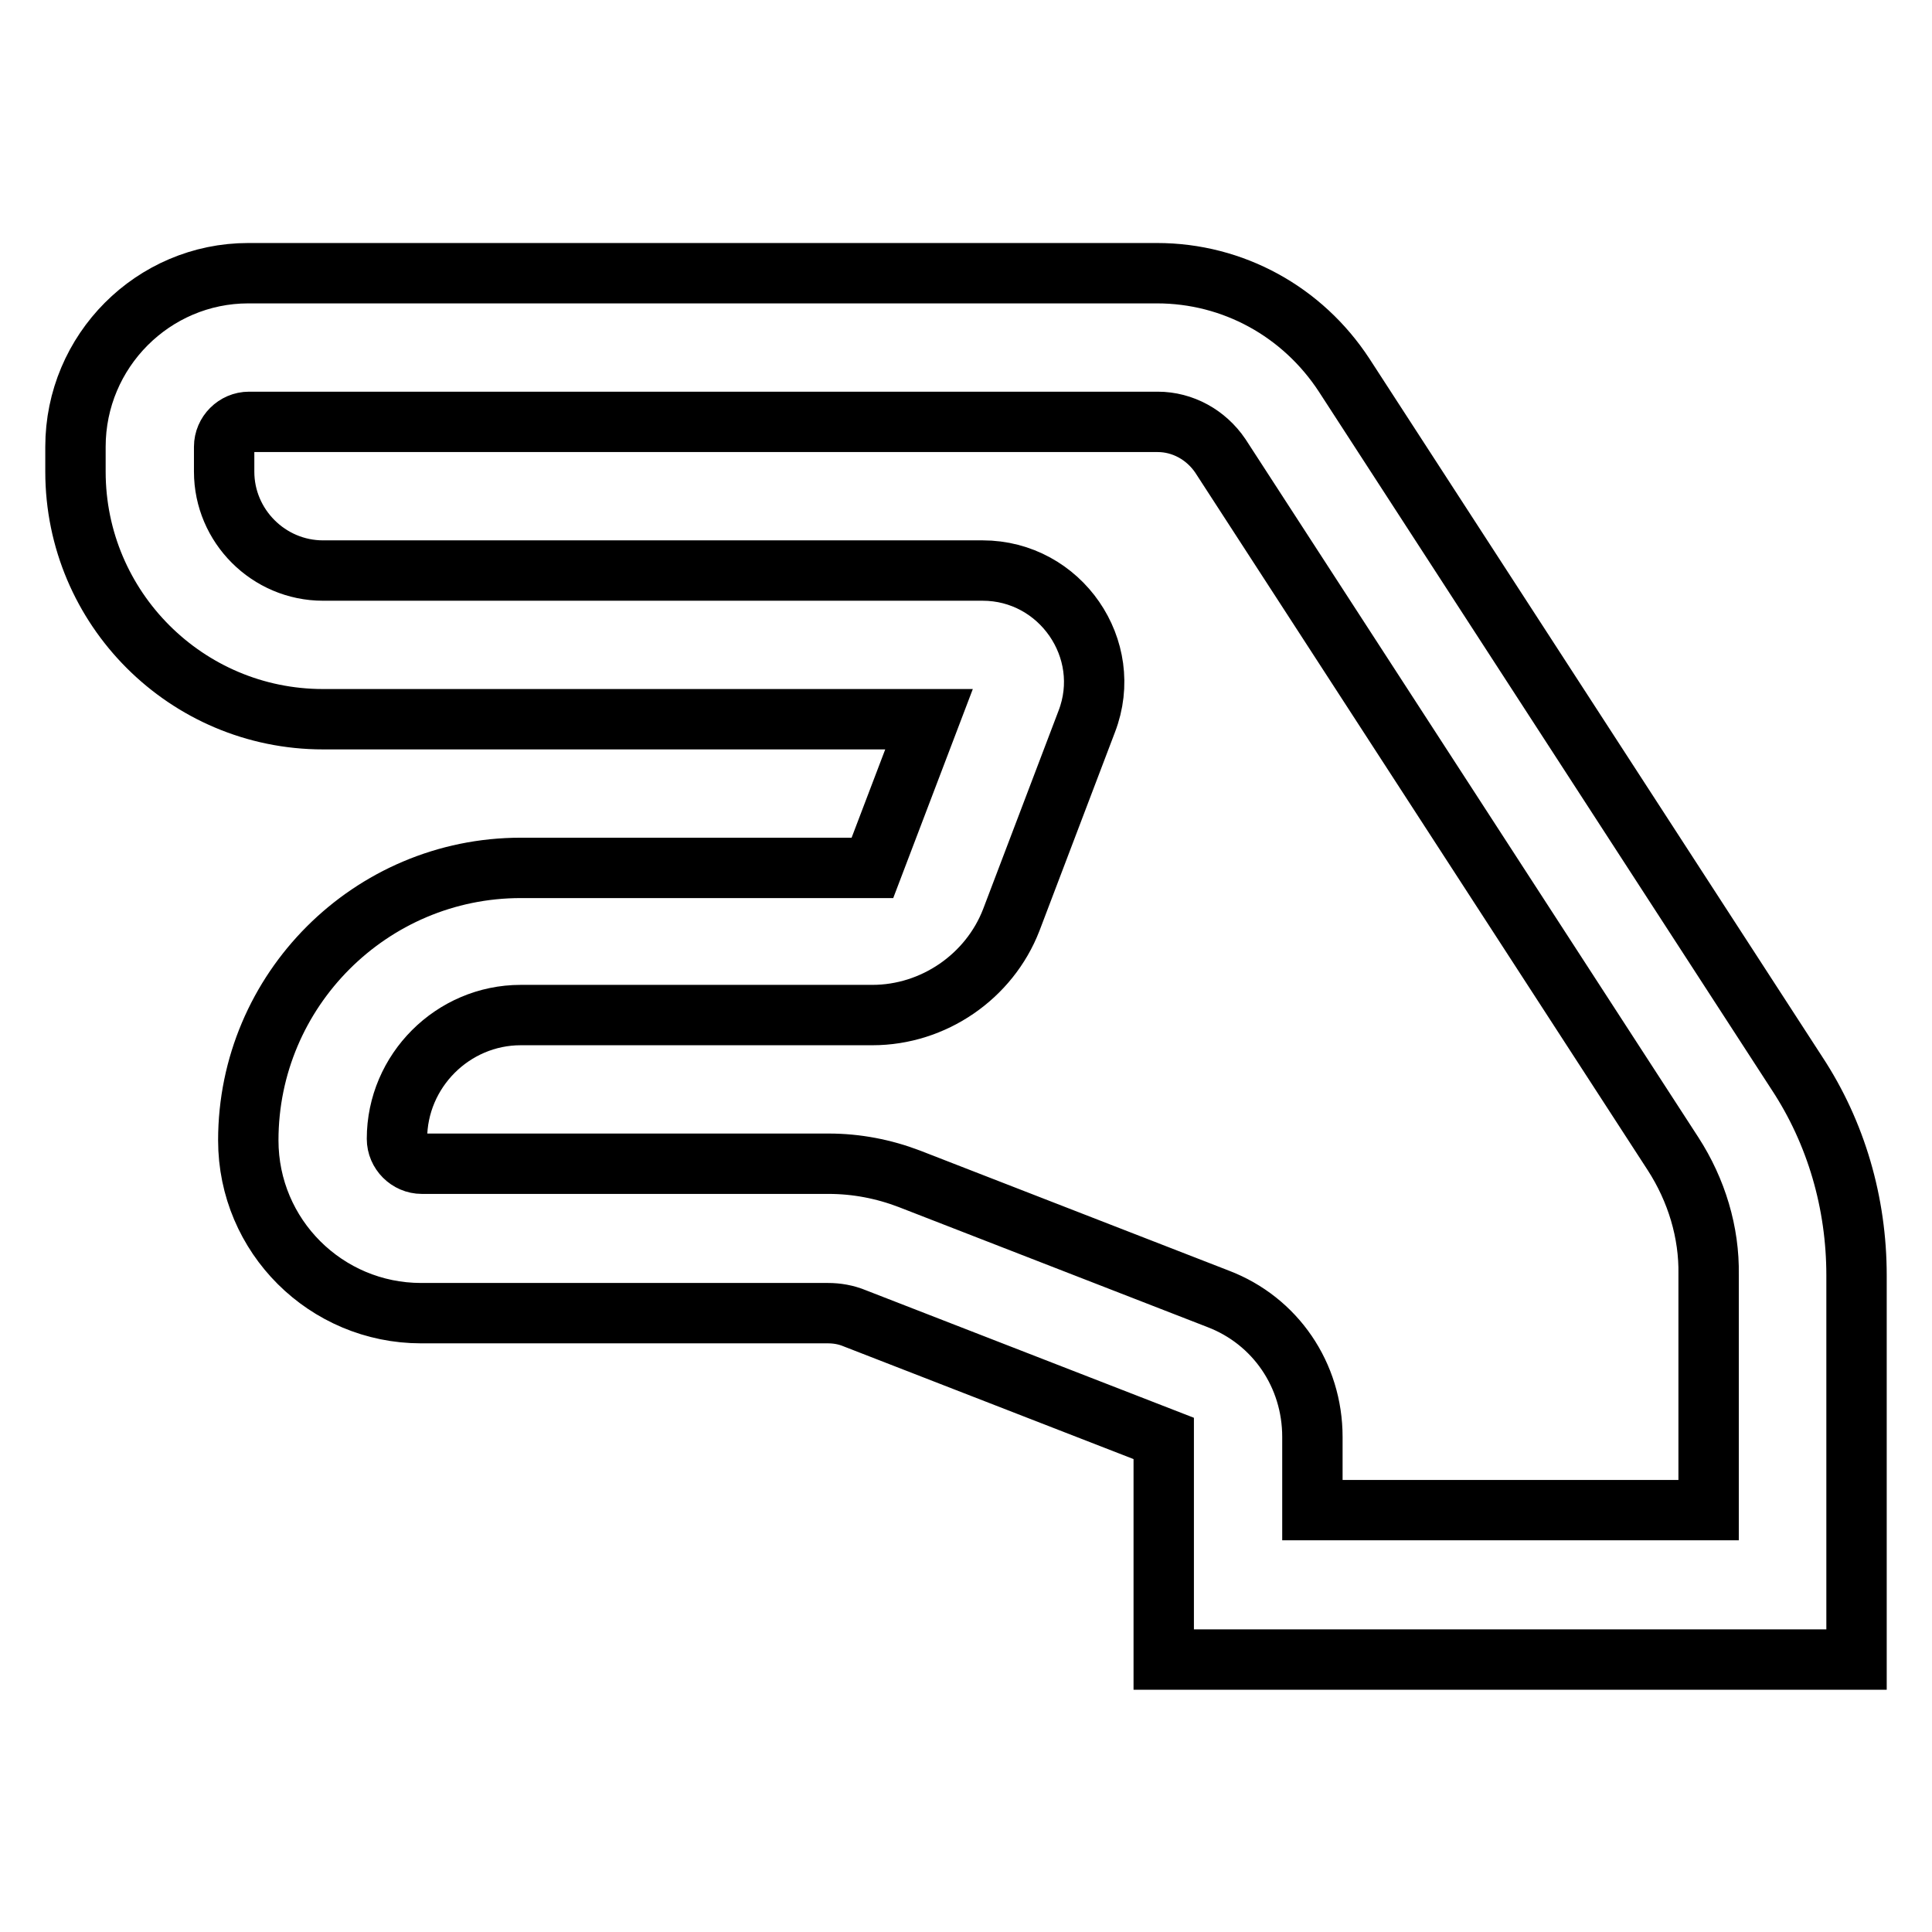
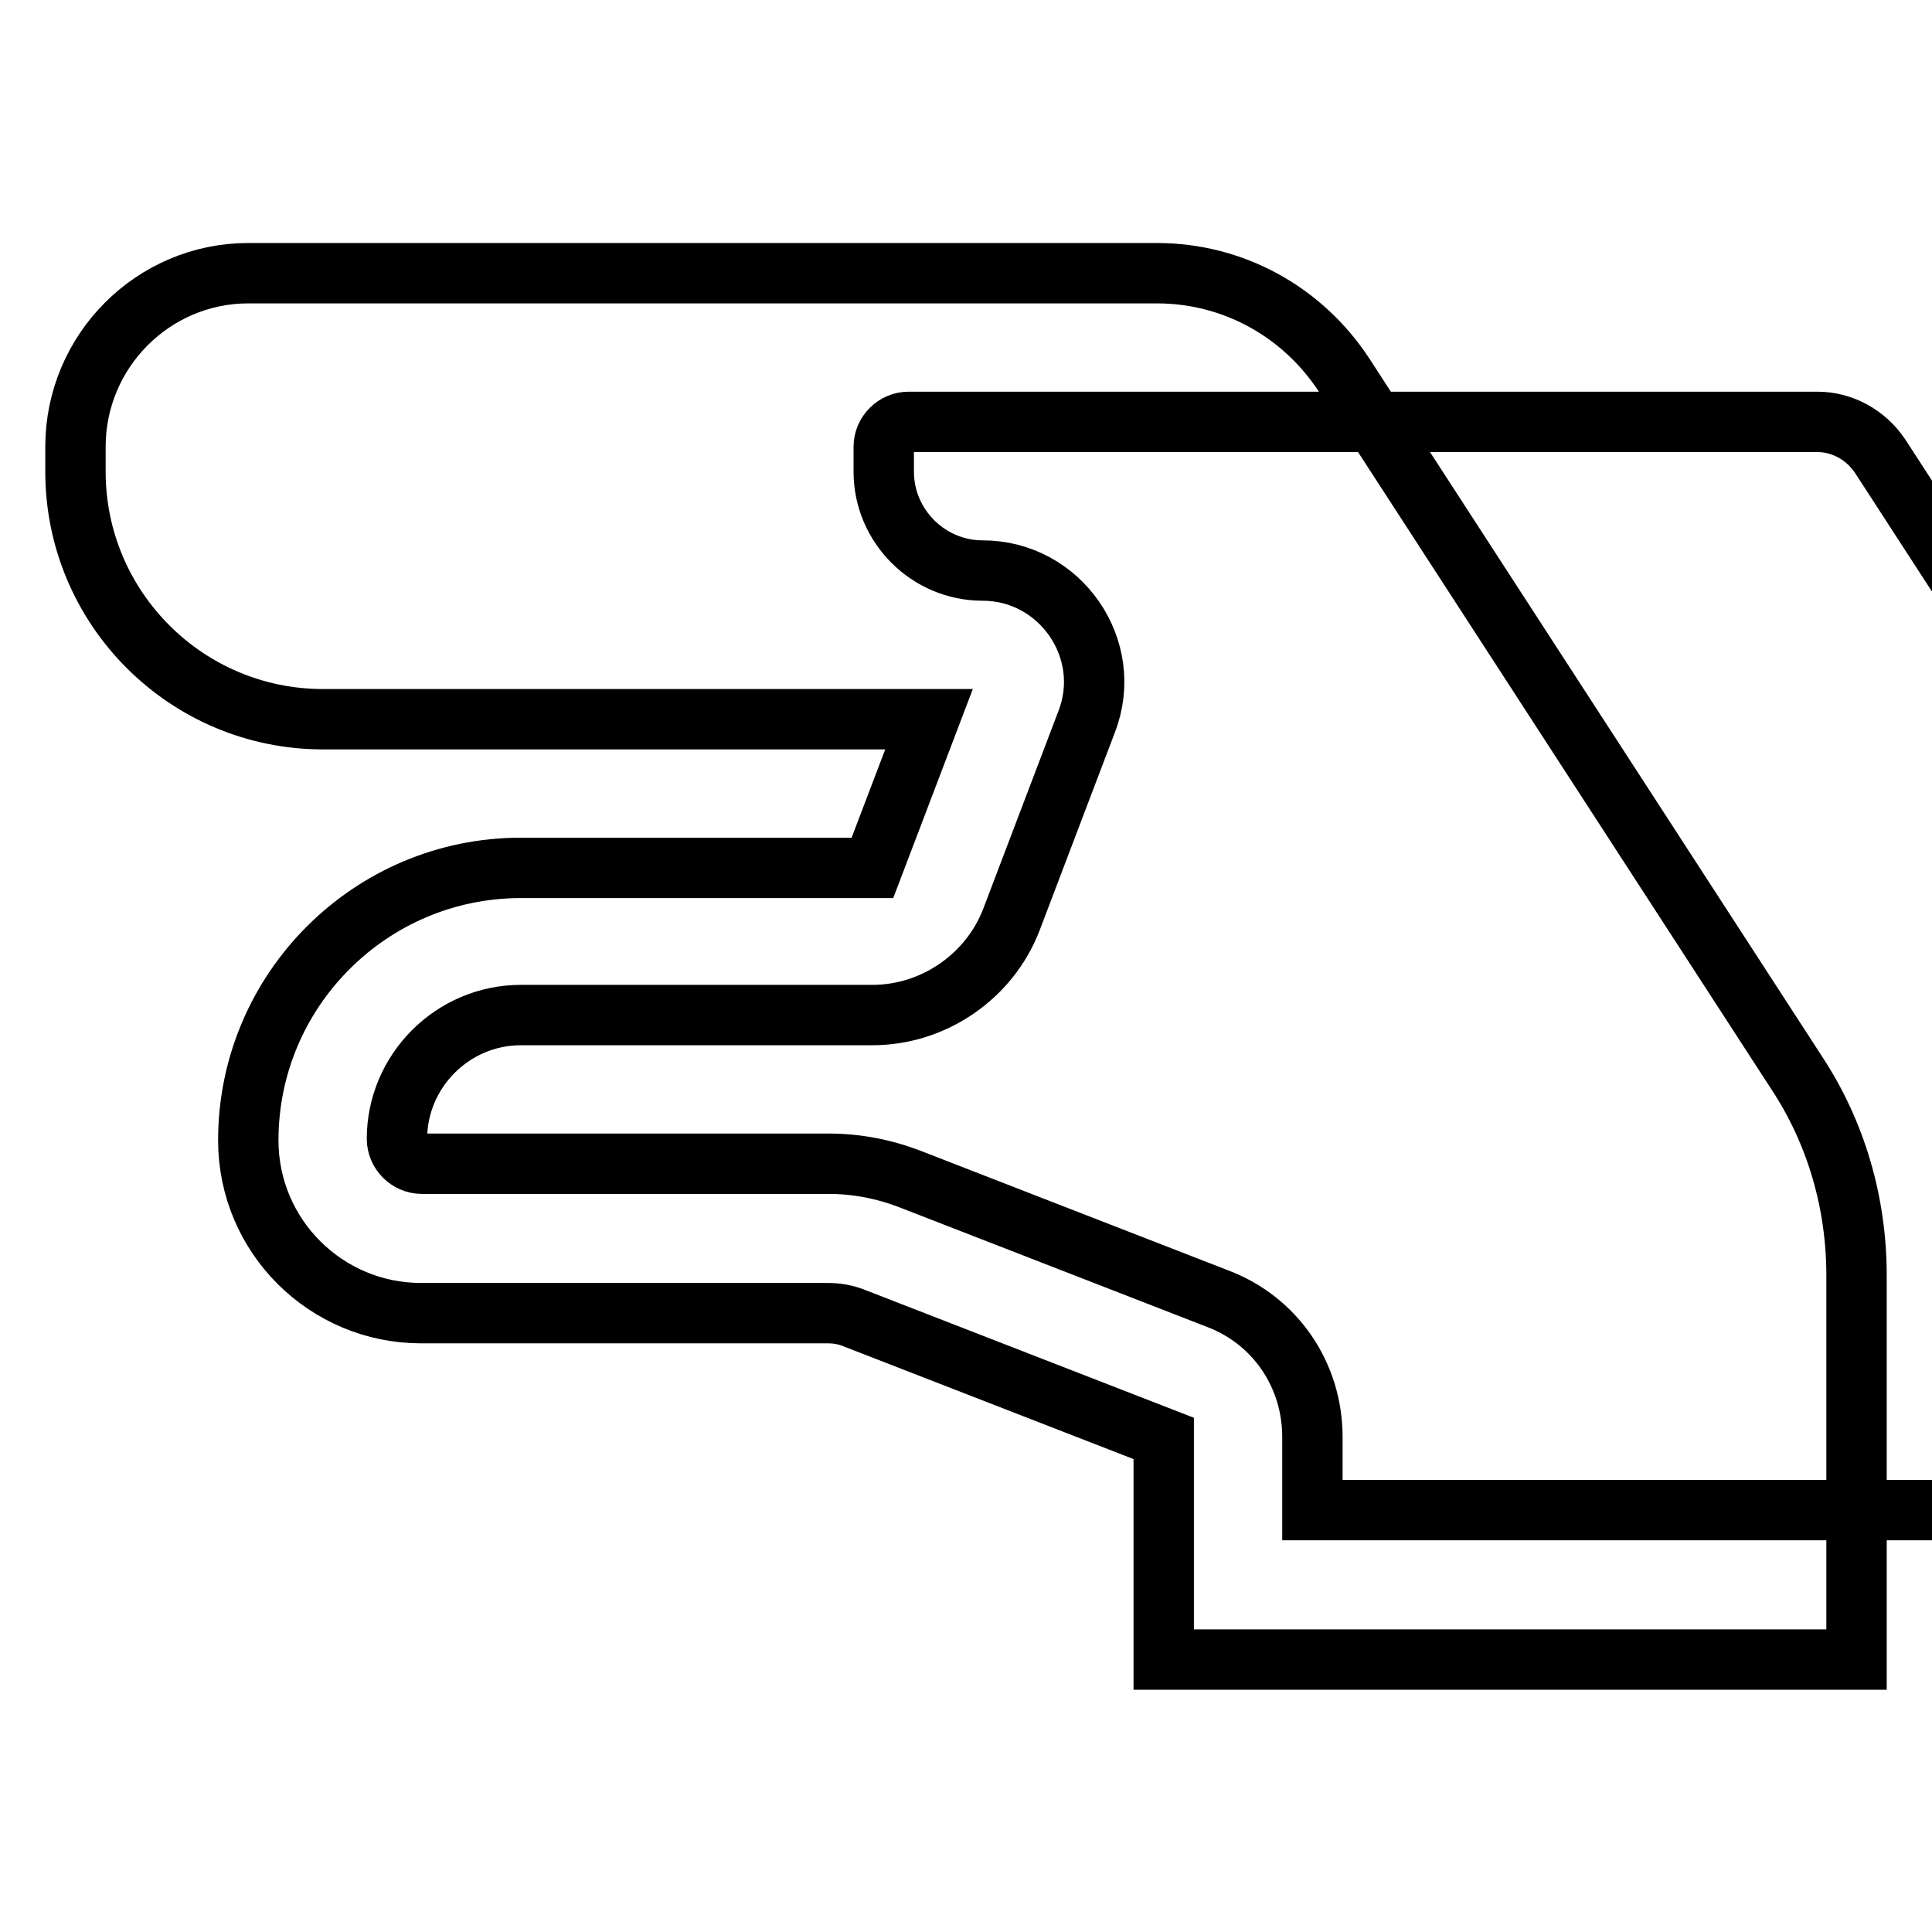
<svg xmlns="http://www.w3.org/2000/svg" version="1.1" x="0px" y="0px" viewBox="0 0 256 256" enable-background="new 0 0 256 256" xml:space="preserve">
  <g>
-     <path stroke-width="8" fill-opacity="0" stroke="#000000" d="M238.1,142.2l-60-92.5c-5.5-8.4-14.7-13.5-24.8-13.5H32.9C20.3,36.2,10,46.5,10,59.2v3.3 c0,18.1,14.7,32.8,32.8,32.8h80.3l-7.5,19.7H69c-19.9,0-36.1,16.2-36.1,36.1c0,12.7,10.3,22.9,22.9,22.9h53.9 c1.2,0,2.4,0.2,3.6,0.7l40.9,15.9v29.3H246v-50.9C246,159.4,243.3,150.1,238.1,142.2z M226.3,200.1h-52.4v-9.7 c0-8.2-4.9-15.4-12.5-18.3l-40.9-15.9c-3.4-1.3-7-2-10.7-2H55.9c-1.8,0-3.3-1.5-3.3-3.3c0-9,7.4-16.4,16.4-16.4h46.6 c8.1,0,15.5-5.1,18.4-12.6L144,95.6c3.7-9.6-3.5-20-13.8-20H42.8c-7.2,0-13.1-5.9-13.1-13.1v-3.3c0-1.8,1.5-3.3,3.3-3.3h120.4 c3.3,0,6.4,1.7,8.3,4.5l60,92.5c3.1,4.8,4.8,10.4,4.7,16V200.1z" />
+     <path stroke-width="8" fill-opacity="0" stroke="#000000" d="M238.1,142.2l-60-92.5c-5.5-8.4-14.7-13.5-24.8-13.5H32.9C20.3,36.2,10,46.5,10,59.2v3.3 c0,18.1,14.7,32.8,32.8,32.8h80.3l-7.5,19.7H69c-19.9,0-36.1,16.2-36.1,36.1c0,12.7,10.3,22.9,22.9,22.9h53.9 c1.2,0,2.4,0.2,3.6,0.7l40.9,15.9v29.3H246v-50.9C246,159.4,243.3,150.1,238.1,142.2z M226.3,200.1h-52.4v-9.7 c0-8.2-4.9-15.4-12.5-18.3l-40.9-15.9c-3.4-1.3-7-2-10.7-2H55.9c-1.8,0-3.3-1.5-3.3-3.3c0-9,7.4-16.4,16.4-16.4h46.6 c8.1,0,15.5-5.1,18.4-12.6L144,95.6c3.7-9.6-3.5-20-13.8-20c-7.2,0-13.1-5.9-13.1-13.1v-3.3c0-1.8,1.5-3.3,3.3-3.3h120.4 c3.3,0,6.4,1.7,8.3,4.5l60,92.5c3.1,4.8,4.8,10.4,4.7,16V200.1z" />
  </g>
</svg>